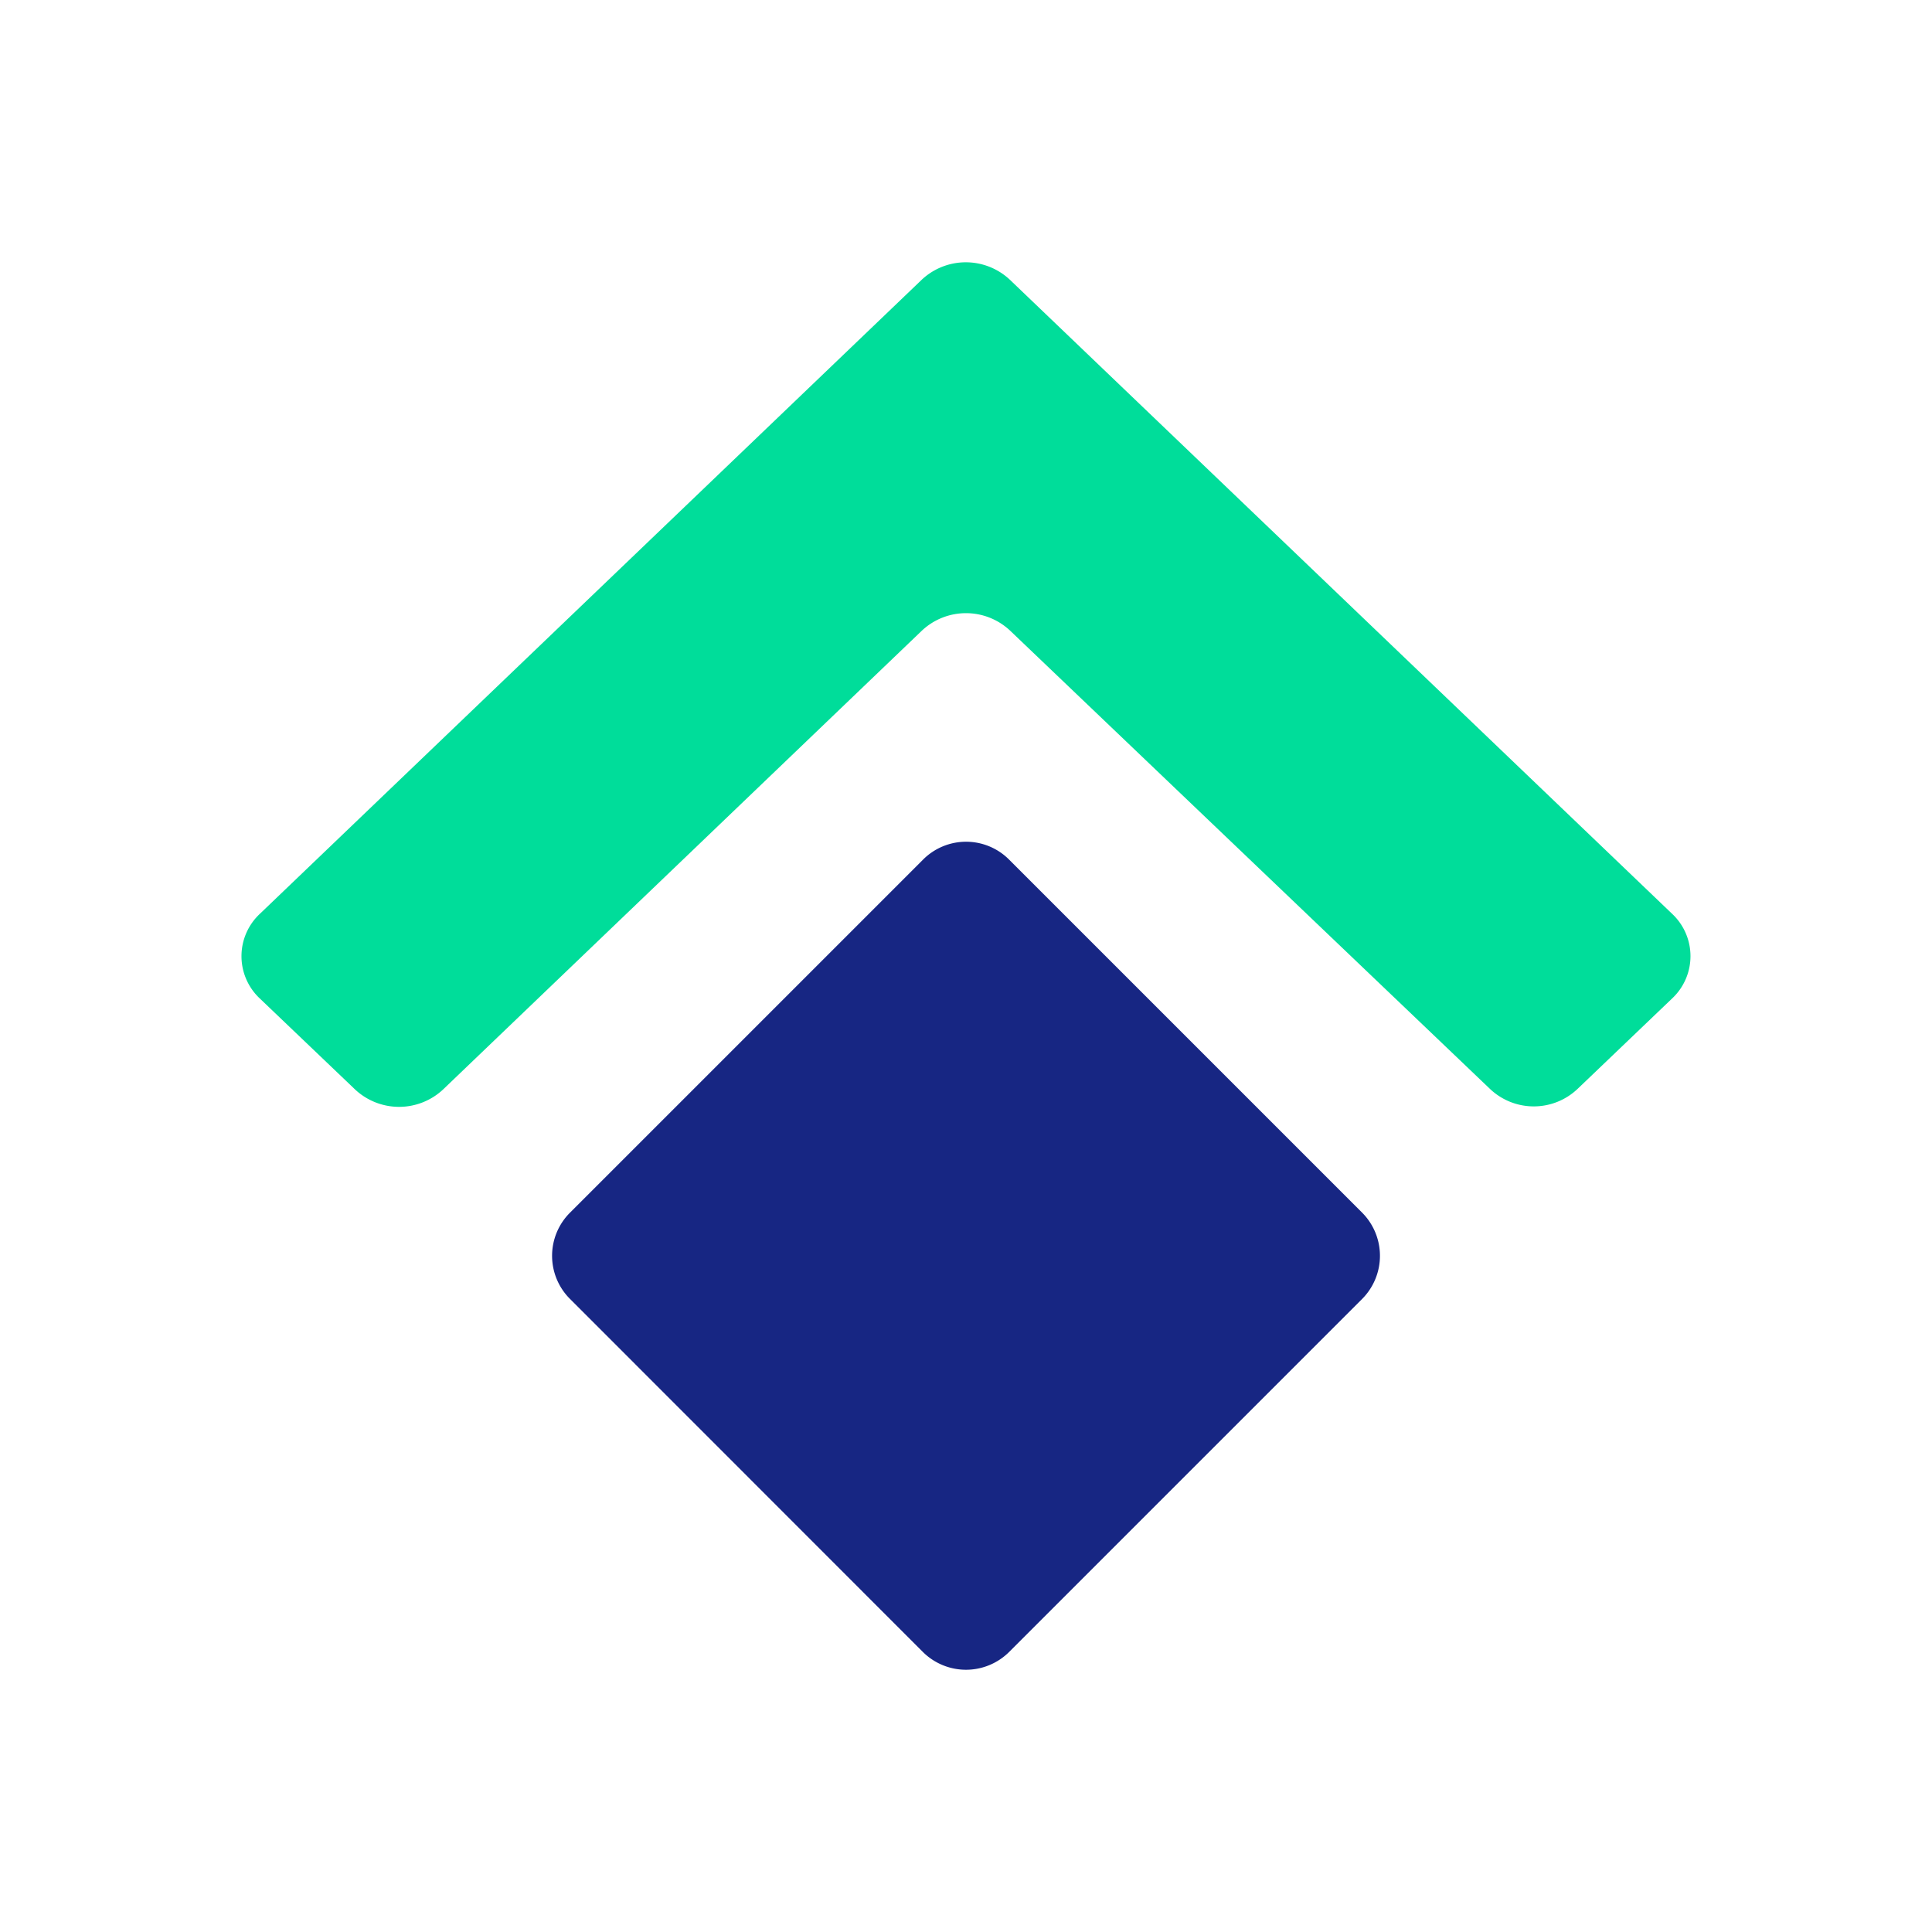
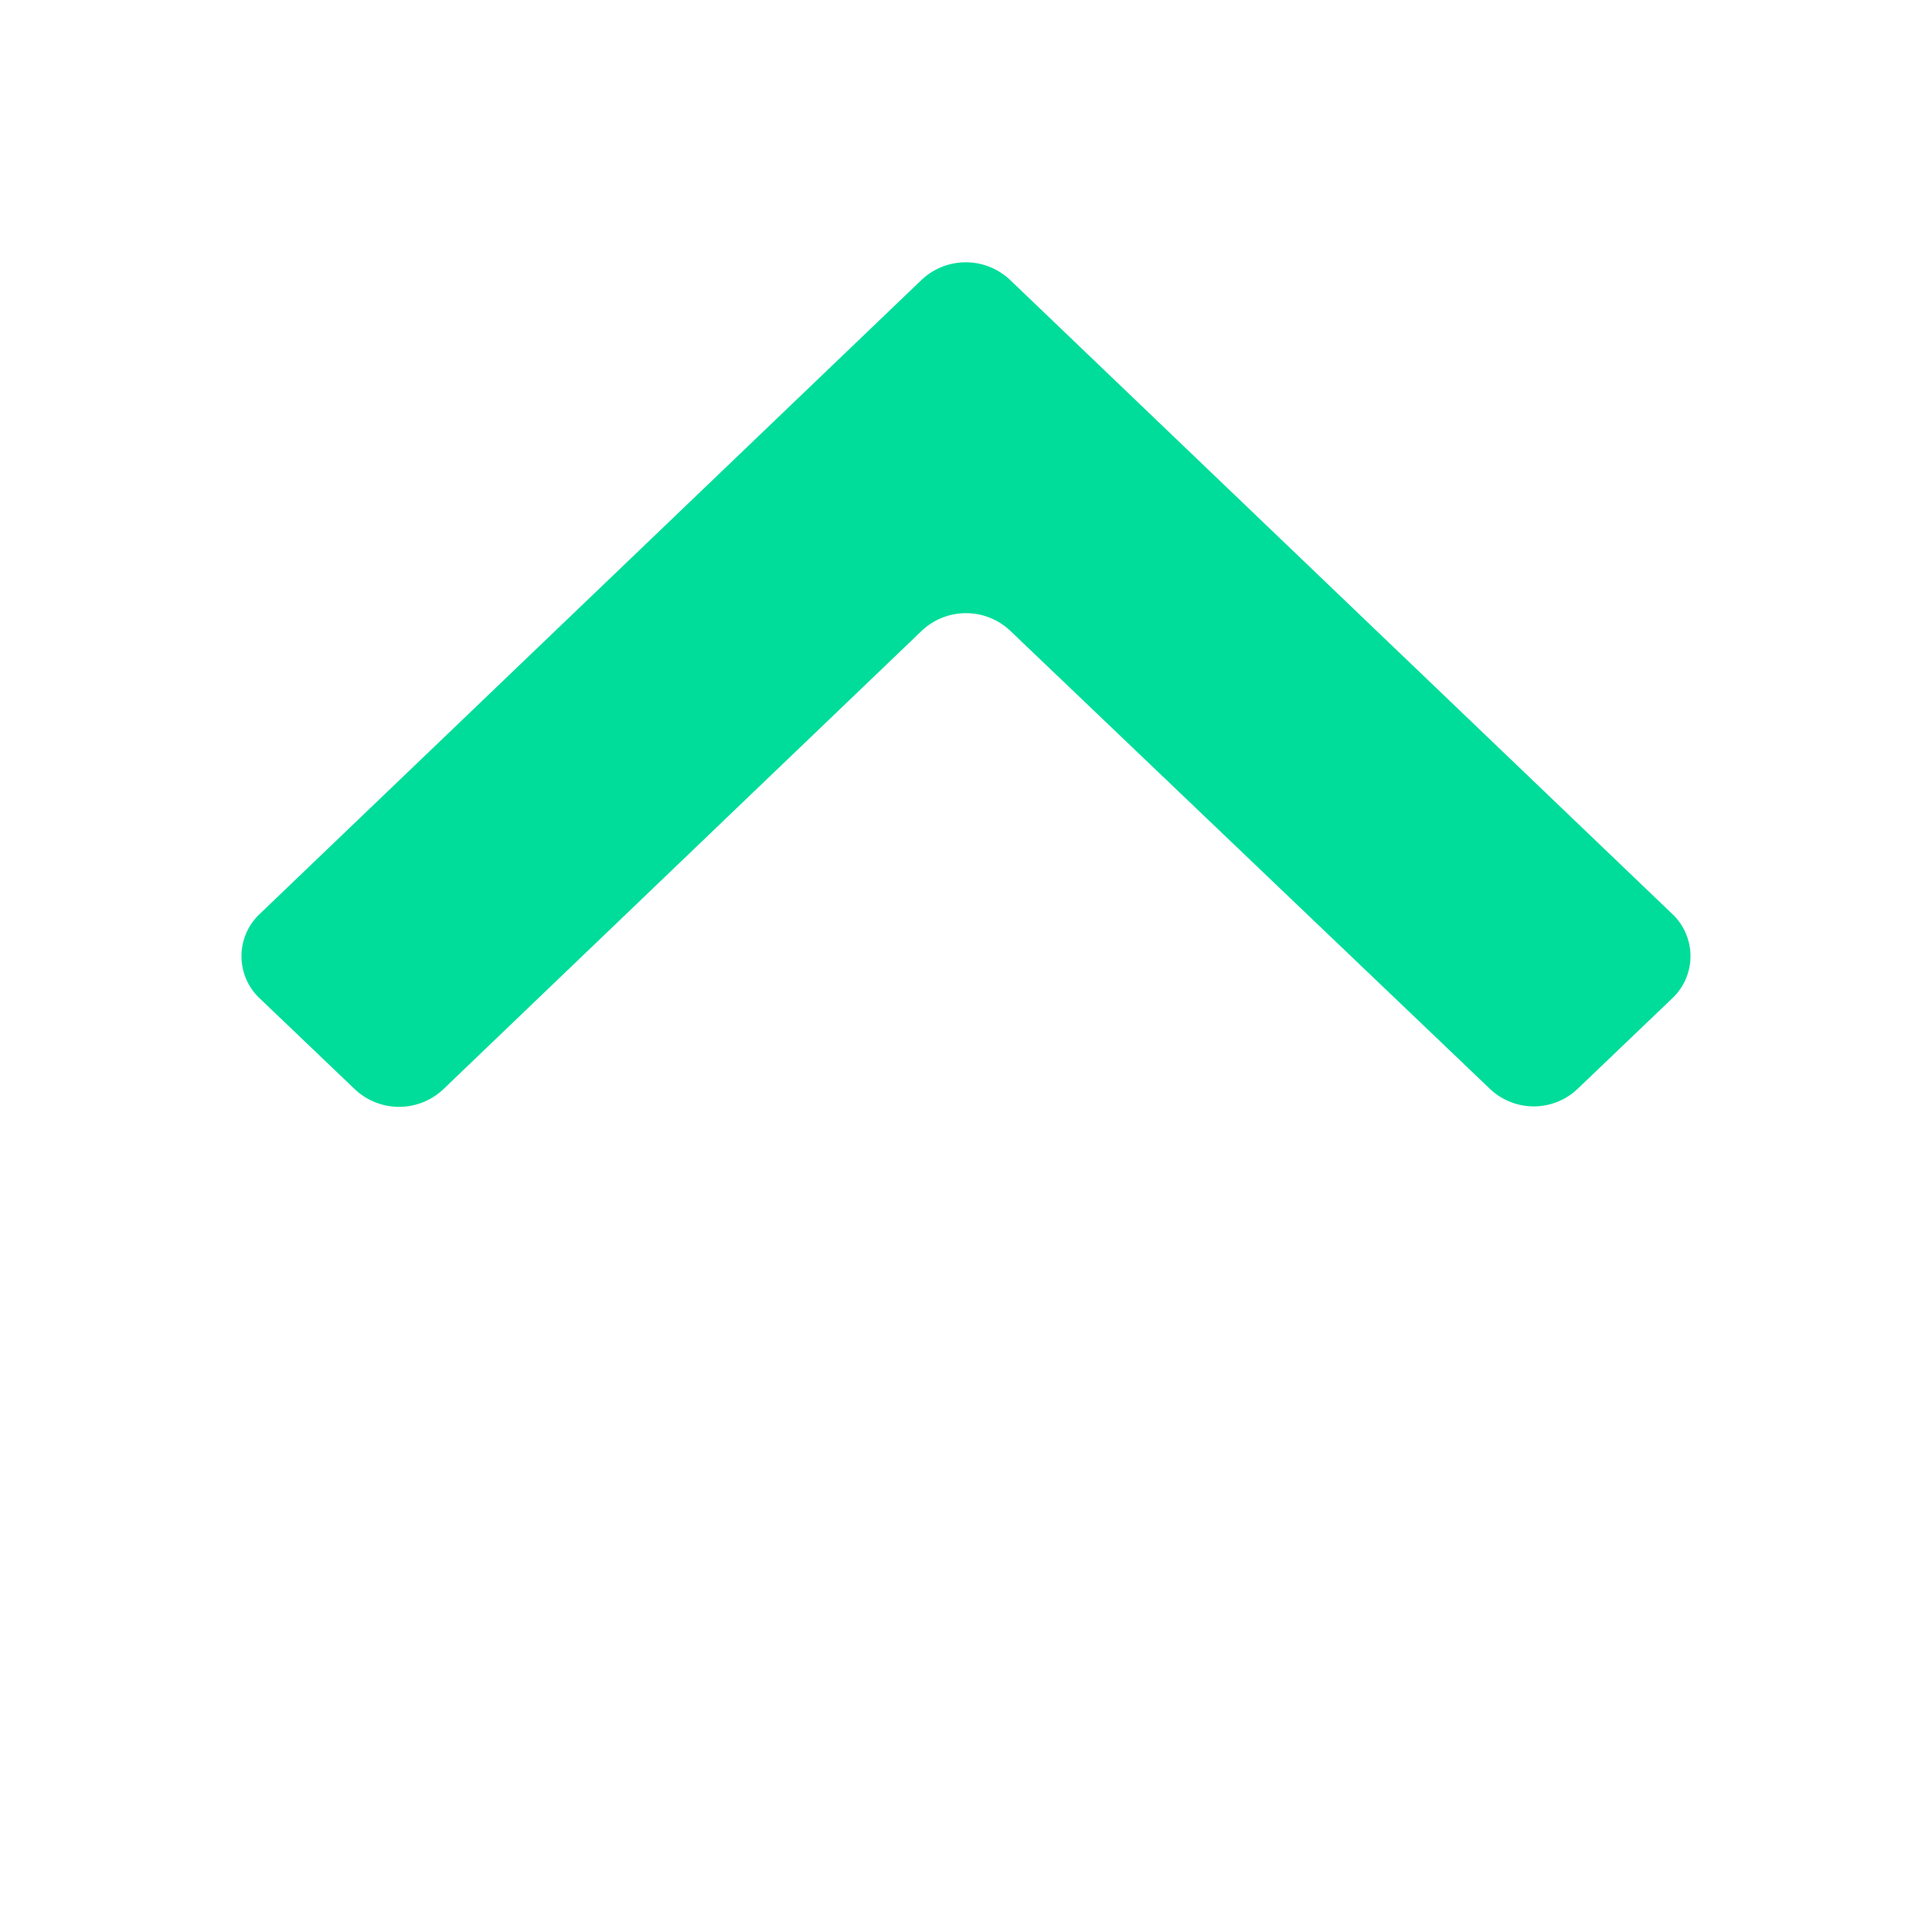
<svg xmlns="http://www.w3.org/2000/svg" width="1em" height="1em" viewBox="0 0 24 24">
  <g fill="none">
    <path fill="#00DD9A" d="M20.773 12.402a.72.72 0 0 0 0-1.049l-8.228-7.878a.8.8 0 0 0-1.095 0l-8.223 7.878a.72.72 0 0 0 0 1.05l1.183 1.13a.8.8 0 0 0 1.095 0l5.945-5.697a.8.8 0 0 1 1.1 0l5.955 5.687a.79.79 0 0 0 1.096 0z" />
-     <path fill="#172683" d="M7.08 16.135a.756.756 0 0 1 0-1.07l4.386-4.386a.754.754 0 0 1 1.07 0l4.386 4.386a.76.76 0 0 1 0 1.07l-4.387 4.387a.76.76 0 0 1-1.07 0z" />
  </g>
</svg>